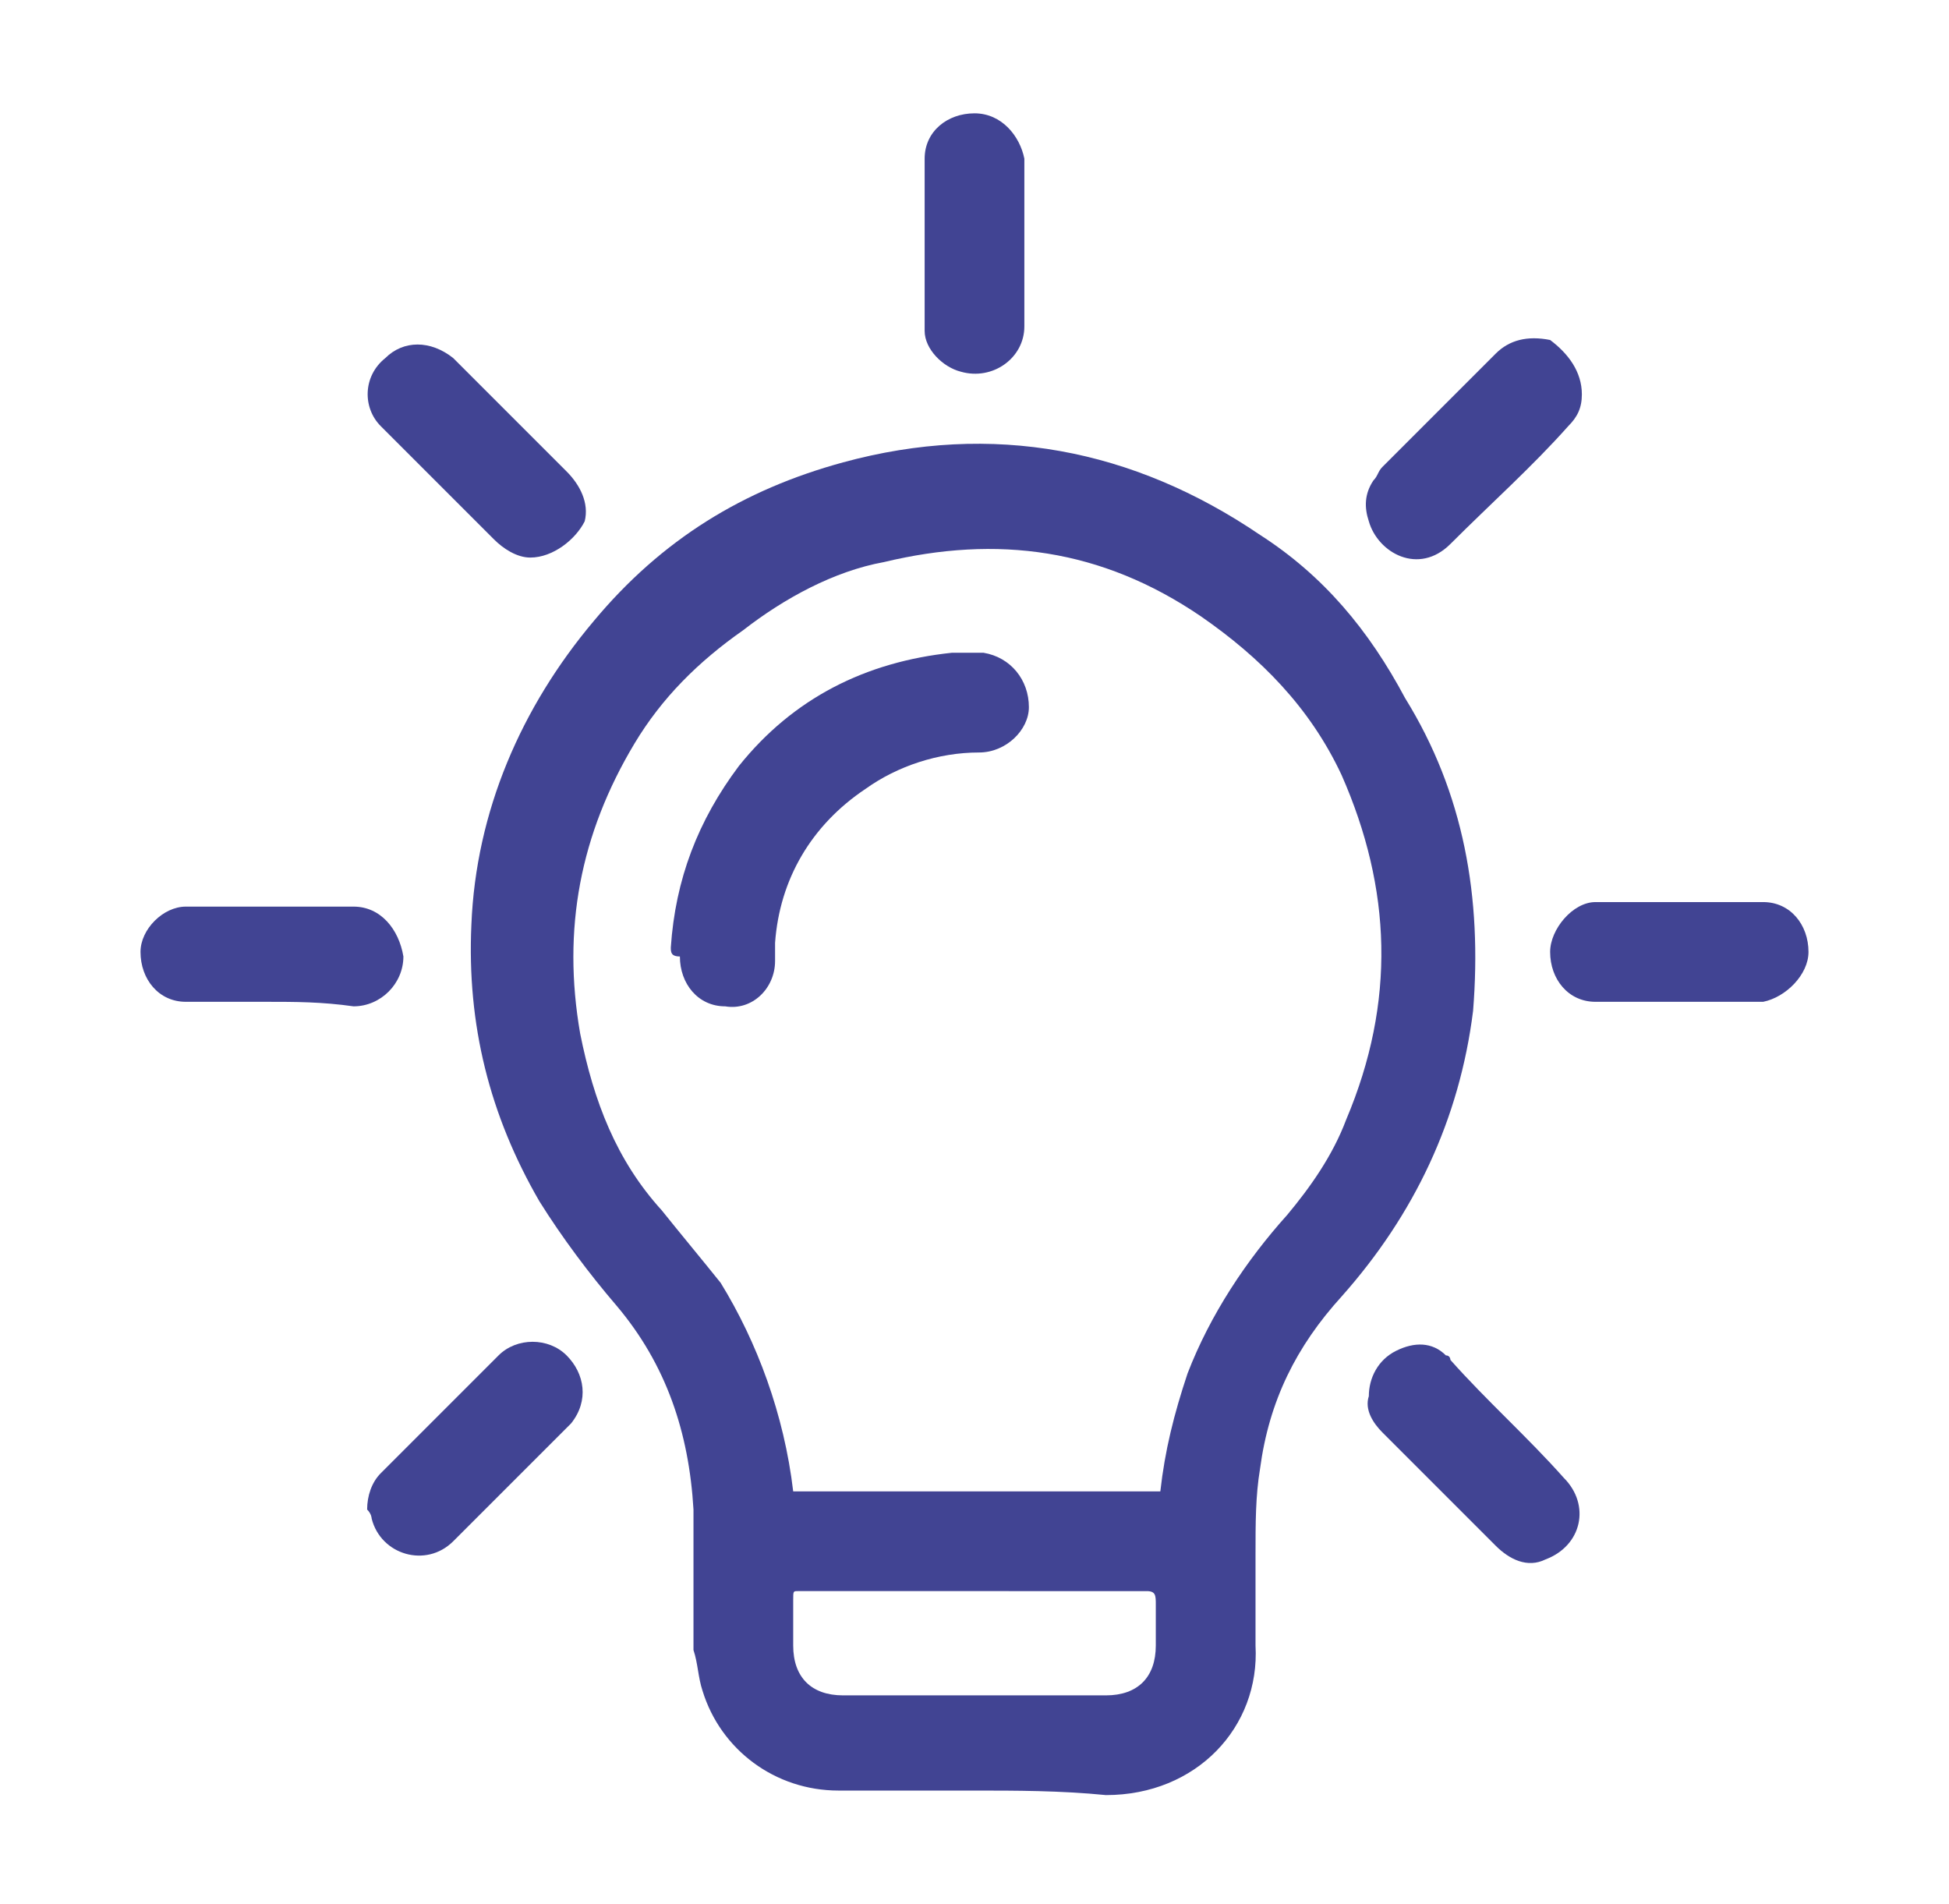
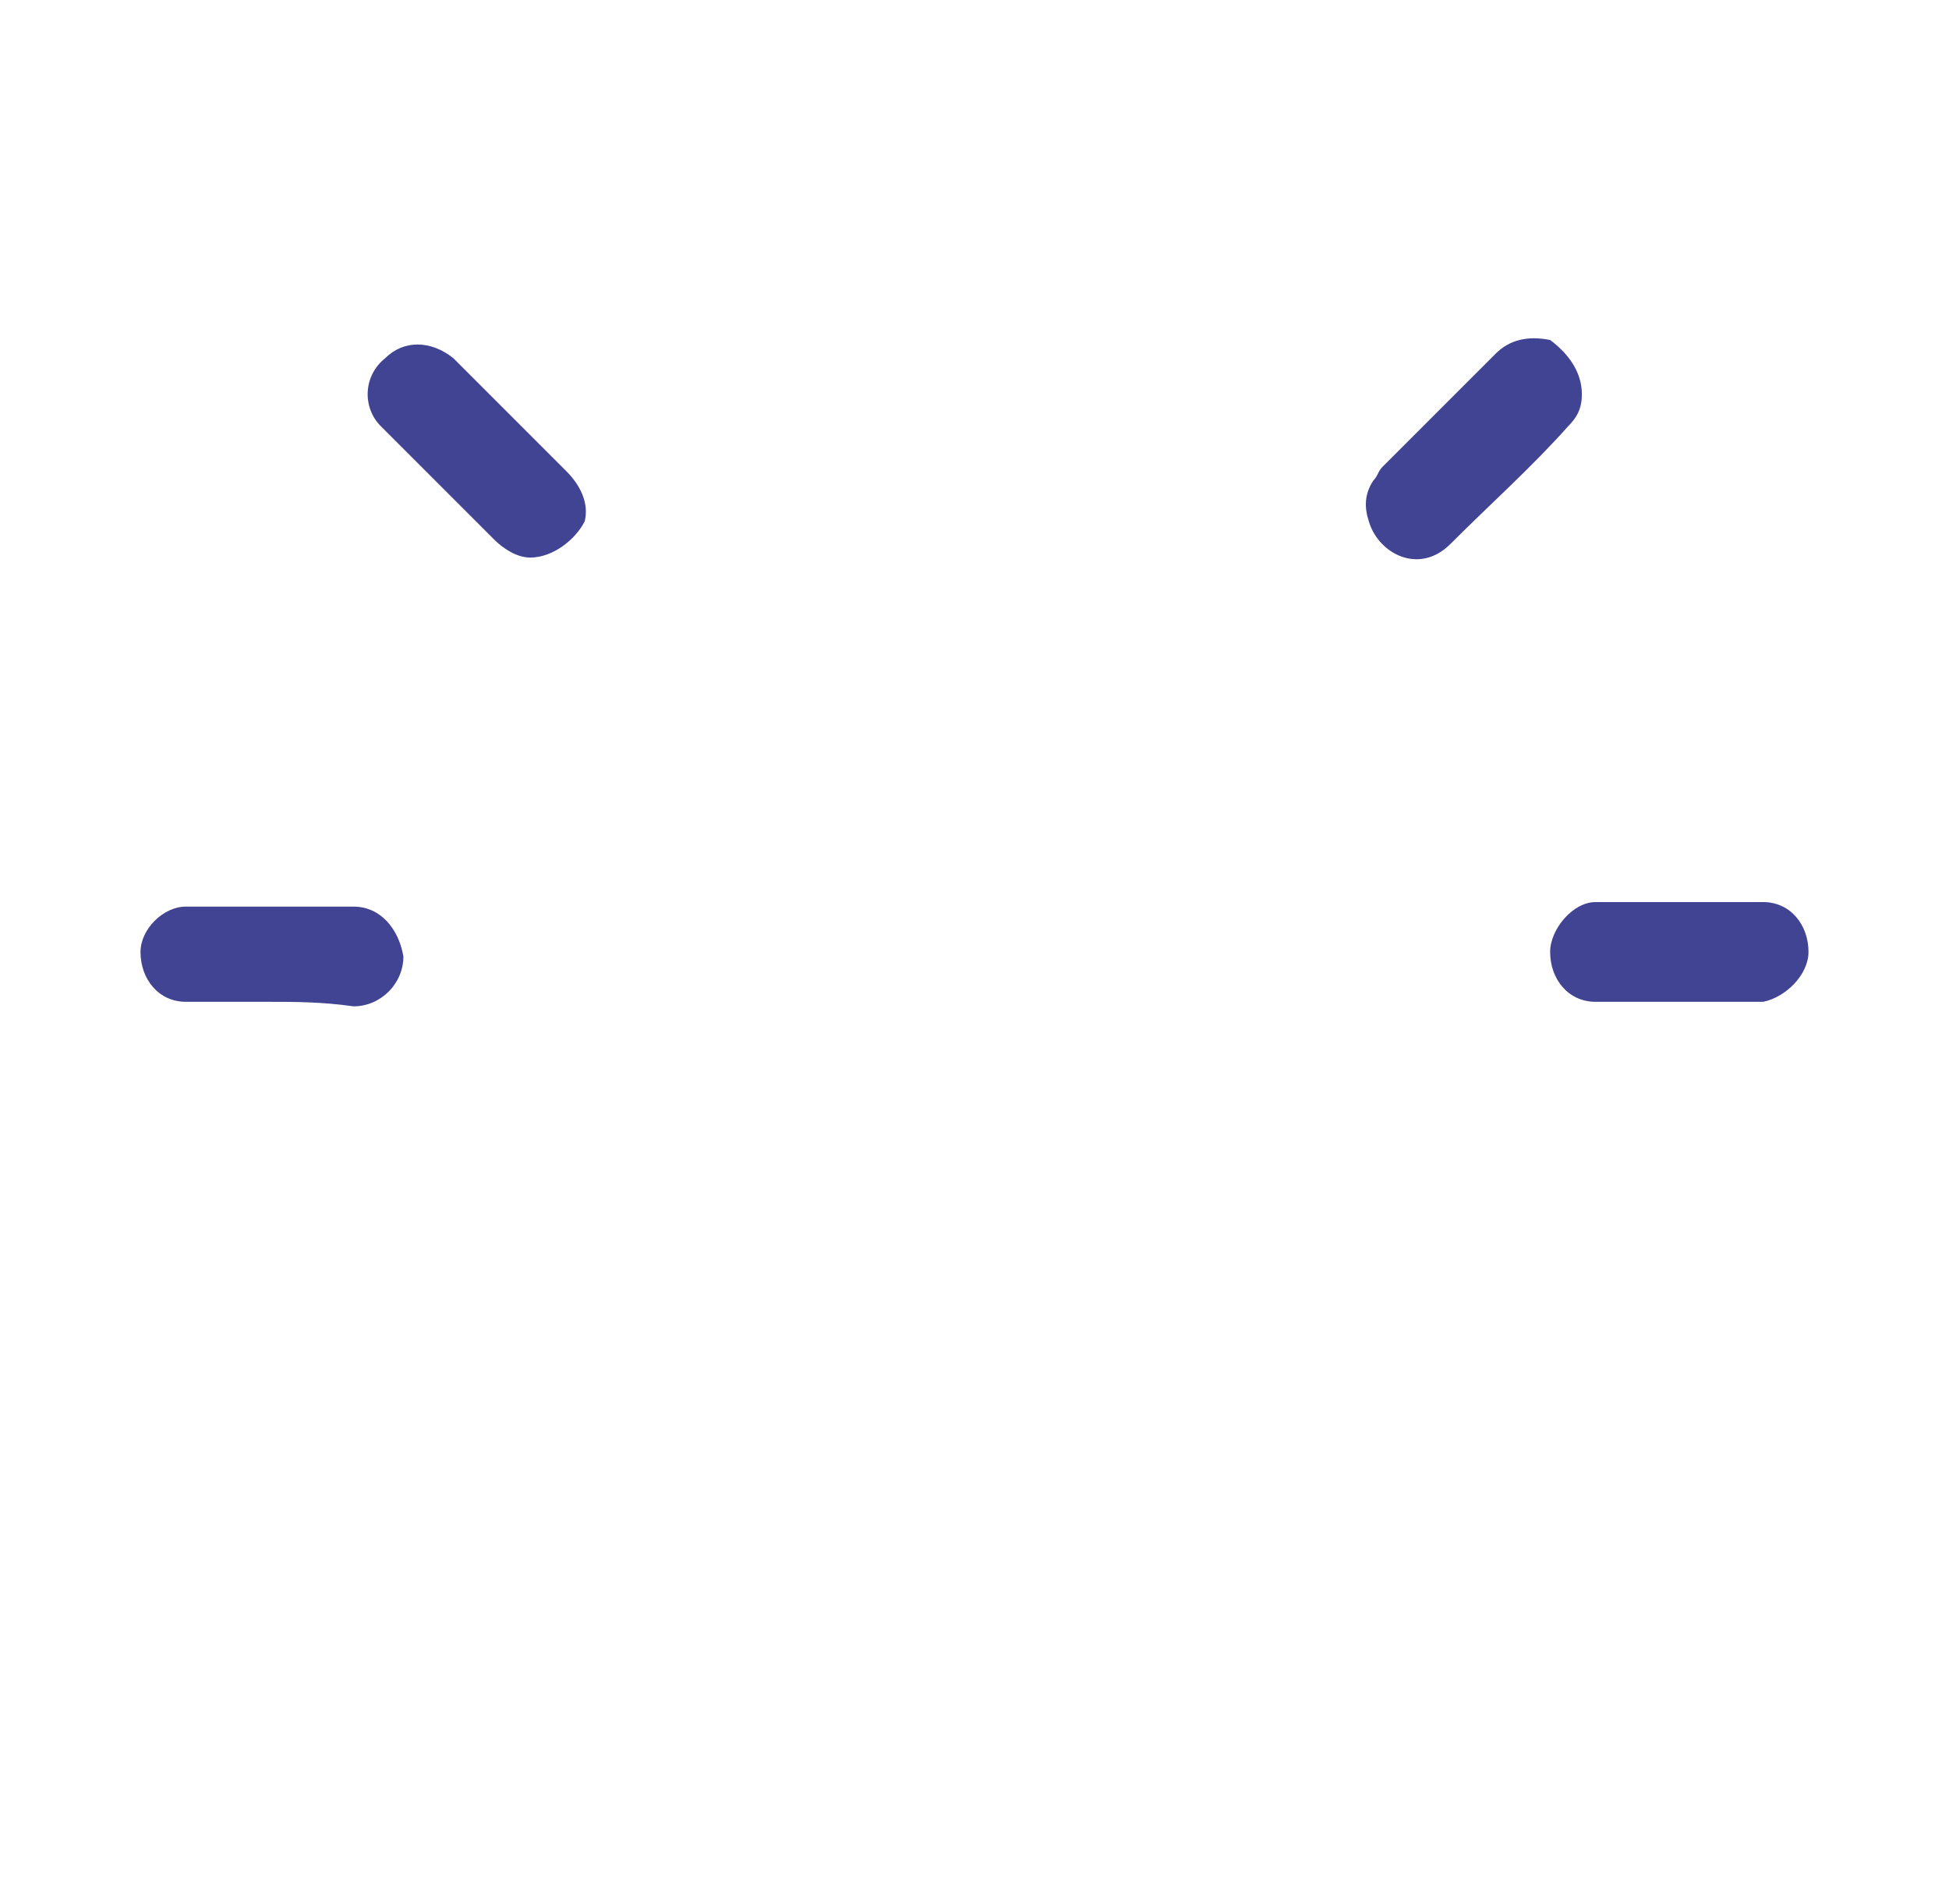
<svg xmlns="http://www.w3.org/2000/svg" version="1.1" id="Layer_1" x="0px" y="0px" viewBox="0 0 43 42" style="enable-background:new 0 0 43 42;" xml:space="preserve">
  <style type="text/css">
	.st0{fill:#414493;}
</style>
  <g>
-     <path class="st0" d="M21.5,39.5c-1,0-2,0-3,0c-1.4,0-2.6-0.9-3-2.2c-0.1-0.3-0.1-0.6-0.2-0.9c0-1,0-2.1,0-3.1   c-0.1-1.7-0.6-3.2-1.7-4.5c-0.6-0.7-1.2-1.5-1.7-2.3c-1.1-1.9-1.6-3.9-1.5-6.1c0.1-2.5,1.1-4.8,2.7-6.7c1.5-1.8,3.3-2.9,5.5-3.5   c3.3-0.9,6.4-0.3,9.2,1.6c1.4,0.9,2.4,2.1,3.2,3.6c1.3,2.1,1.7,4.4,1.5,6.9c-0.3,2.4-1.3,4.5-2.9,6.3c-1,1.1-1.6,2.3-1.8,3.8   c-0.1,0.6-0.1,1.2-0.1,1.9s0,1.4,0,2c0.1,1.8-1.3,3.3-3.3,3.3C23.4,39.5,22.4,39.5,21.5,39.5L21.5,39.5z M17.5,32.9   c2.7,0,5.4,0,8.1,0c0.1-0.9,0.3-1.7,0.6-2.6c0.5-1.3,1.3-2.5,2.2-3.5c0.5-0.6,1-1.3,1.3-2.1c1.1-2.6,1-5.1-0.1-7.6   c-0.7-1.5-1.8-2.6-3.1-3.5c-2.2-1.5-4.5-1.8-7-1.2c-1.1,0.2-2.2,0.8-3.1,1.5c-1,0.7-1.8,1.5-2.4,2.5c-1.2,2-1.6,4.1-1.2,6.4   c0.3,1.5,0.8,2.8,1.8,3.9c0.4,0.5,0.9,1.1,1.3,1.6C16.7,29.6,17.3,31.2,17.5,32.9z M21.5,35.1L21.5,35.1c-1.2,0-2.5,0-3.7,0   c-0.1,0-0.1,0-0.2,0s-0.1,0-0.1,0.2c0,0.3,0,0.7,0,1c0,0.7,0.4,1.1,1.1,1.1c1.9,0,3.9,0,5.8,0c0.7,0,1.1-0.4,1.1-1.1   c0-0.3,0-0.6,0-0.9c0-0.2,0-0.3-0.2-0.3C24,35.1,22.8,35.1,21.5,35.1z" />
    <path class="st0" d="M11.7,12.3c-0.3,0-0.6-0.2-0.8-0.4c-0.4-0.4-0.8-0.8-1.3-1.3c-0.4-0.4-0.8-0.8-1.2-1.2C8,9,8,8.3,8.5,7.9   c0.4-0.4,1-0.4,1.5,0c0.2,0.2,0.4,0.4,0.6,0.6c0.6,0.6,1.3,1.3,1.9,1.9c0.3,0.3,0.5,0.7,0.4,1.1C12.7,11.9,12.2,12.3,11.7,12.3z" />
    <path class="st0" d="M34.9,8.7c0,0.3-0.1,0.5-0.3,0.7c-0.8,0.9-1.7,1.7-2.6,2.6c-0.7,0.7-1.6,0.2-1.8-0.5c-0.1-0.3-0.1-0.6,0.1-0.9   c0.1-0.1,0.1-0.2,0.2-0.3c0.8-0.8,1.6-1.6,2.5-2.5c0.3-0.3,0.7-0.4,1.2-0.3C34.6,7.8,34.9,8.2,34.9,8.7z" />
-     <path class="st0" d="M30.2,30.8c0-0.4,0.2-0.8,0.6-1s0.8-0.2,1.1,0.1C32,29.9,32,30,32,30c0.8,0.9,1.7,1.7,2.5,2.6   c0.6,0.6,0.4,1.5-0.4,1.8c-0.4,0.2-0.8,0-1.1-0.3c-0.4-0.4-0.7-0.7-1.1-1.1c-0.5-0.5-0.9-0.9-1.4-1.4   C30.3,31.4,30.1,31.1,30.2,30.8z" />
-     <path class="st0" d="M8.1,33.3c0-0.3,0.1-0.6,0.3-0.8c0.9-0.9,1.7-1.7,2.6-2.6c0.4-0.4,1.1-0.4,1.5,0s0.5,1,0.1,1.5   c-0.5,0.5-1,1-1.5,1.5c-0.4,0.4-0.7,0.7-1.1,1.1c-0.6,0.6-1.6,0.3-1.8-0.5C8.2,33.5,8.2,33.4,8.1,33.3z" />
-     <path class="st0" d="M22.6,5.4c0,0.6,0,1.2,0,1.8c0,0.7-0.7,1.2-1.4,1c-0.4-0.1-0.8-0.5-0.8-0.9c0-1.1,0-2.2,0-3.3   c0-0.2,0-0.3,0-0.5c0-0.6,0.5-1,1.1-1s1,0.5,1.1,1C22.6,4.1,22.6,4.7,22.6,5.4L22.6,5.4z" />
    <path class="st0" d="M37.1,22.1c-0.6,0-1.2,0-1.9,0c-0.6,0-1-0.5-1-1.1c0-0.5,0.5-1.1,1-1.1c1.2,0,2.5,0,3.7,0c0.6,0,1,0.5,1,1.1   c0,0.5-0.5,1-1,1.1C38.3,22.1,37.7,22.1,37.1,22.1L37.1,22.1z" />
    <path class="st0" d="M5.9,22.1c-0.6,0-1.2,0-1.8,0s-1-0.5-1-1.1c0-0.5,0.5-1,1-1c1.2,0,2.4,0,3.7,0c0.6,0,1,0.5,1.1,1.1   c0,0.6-0.5,1.1-1.1,1.1C7.1,22.1,6.5,22.1,5.9,22.1z" />
-     <path class="st0" d="M14.8,20.9c0.1-1.5,0.6-2.8,1.5-4c1.2-1.5,2.8-2.3,4.7-2.5c0.2,0,0.4,0,0.7,0c0.6,0.1,1,0.6,1,1.2   c0,0.5-0.5,1-1.1,1c-0.9,0-1.8,0.3-2.5,0.8c-1.2,0.8-1.9,2-2,3.4c0,0.1,0,0.3,0,0.4c0,0.6-0.5,1.1-1.1,1c-0.6,0-1-0.5-1-1.1   C14.8,21.1,14.8,21,14.8,20.9z" />
  </g>
</svg>